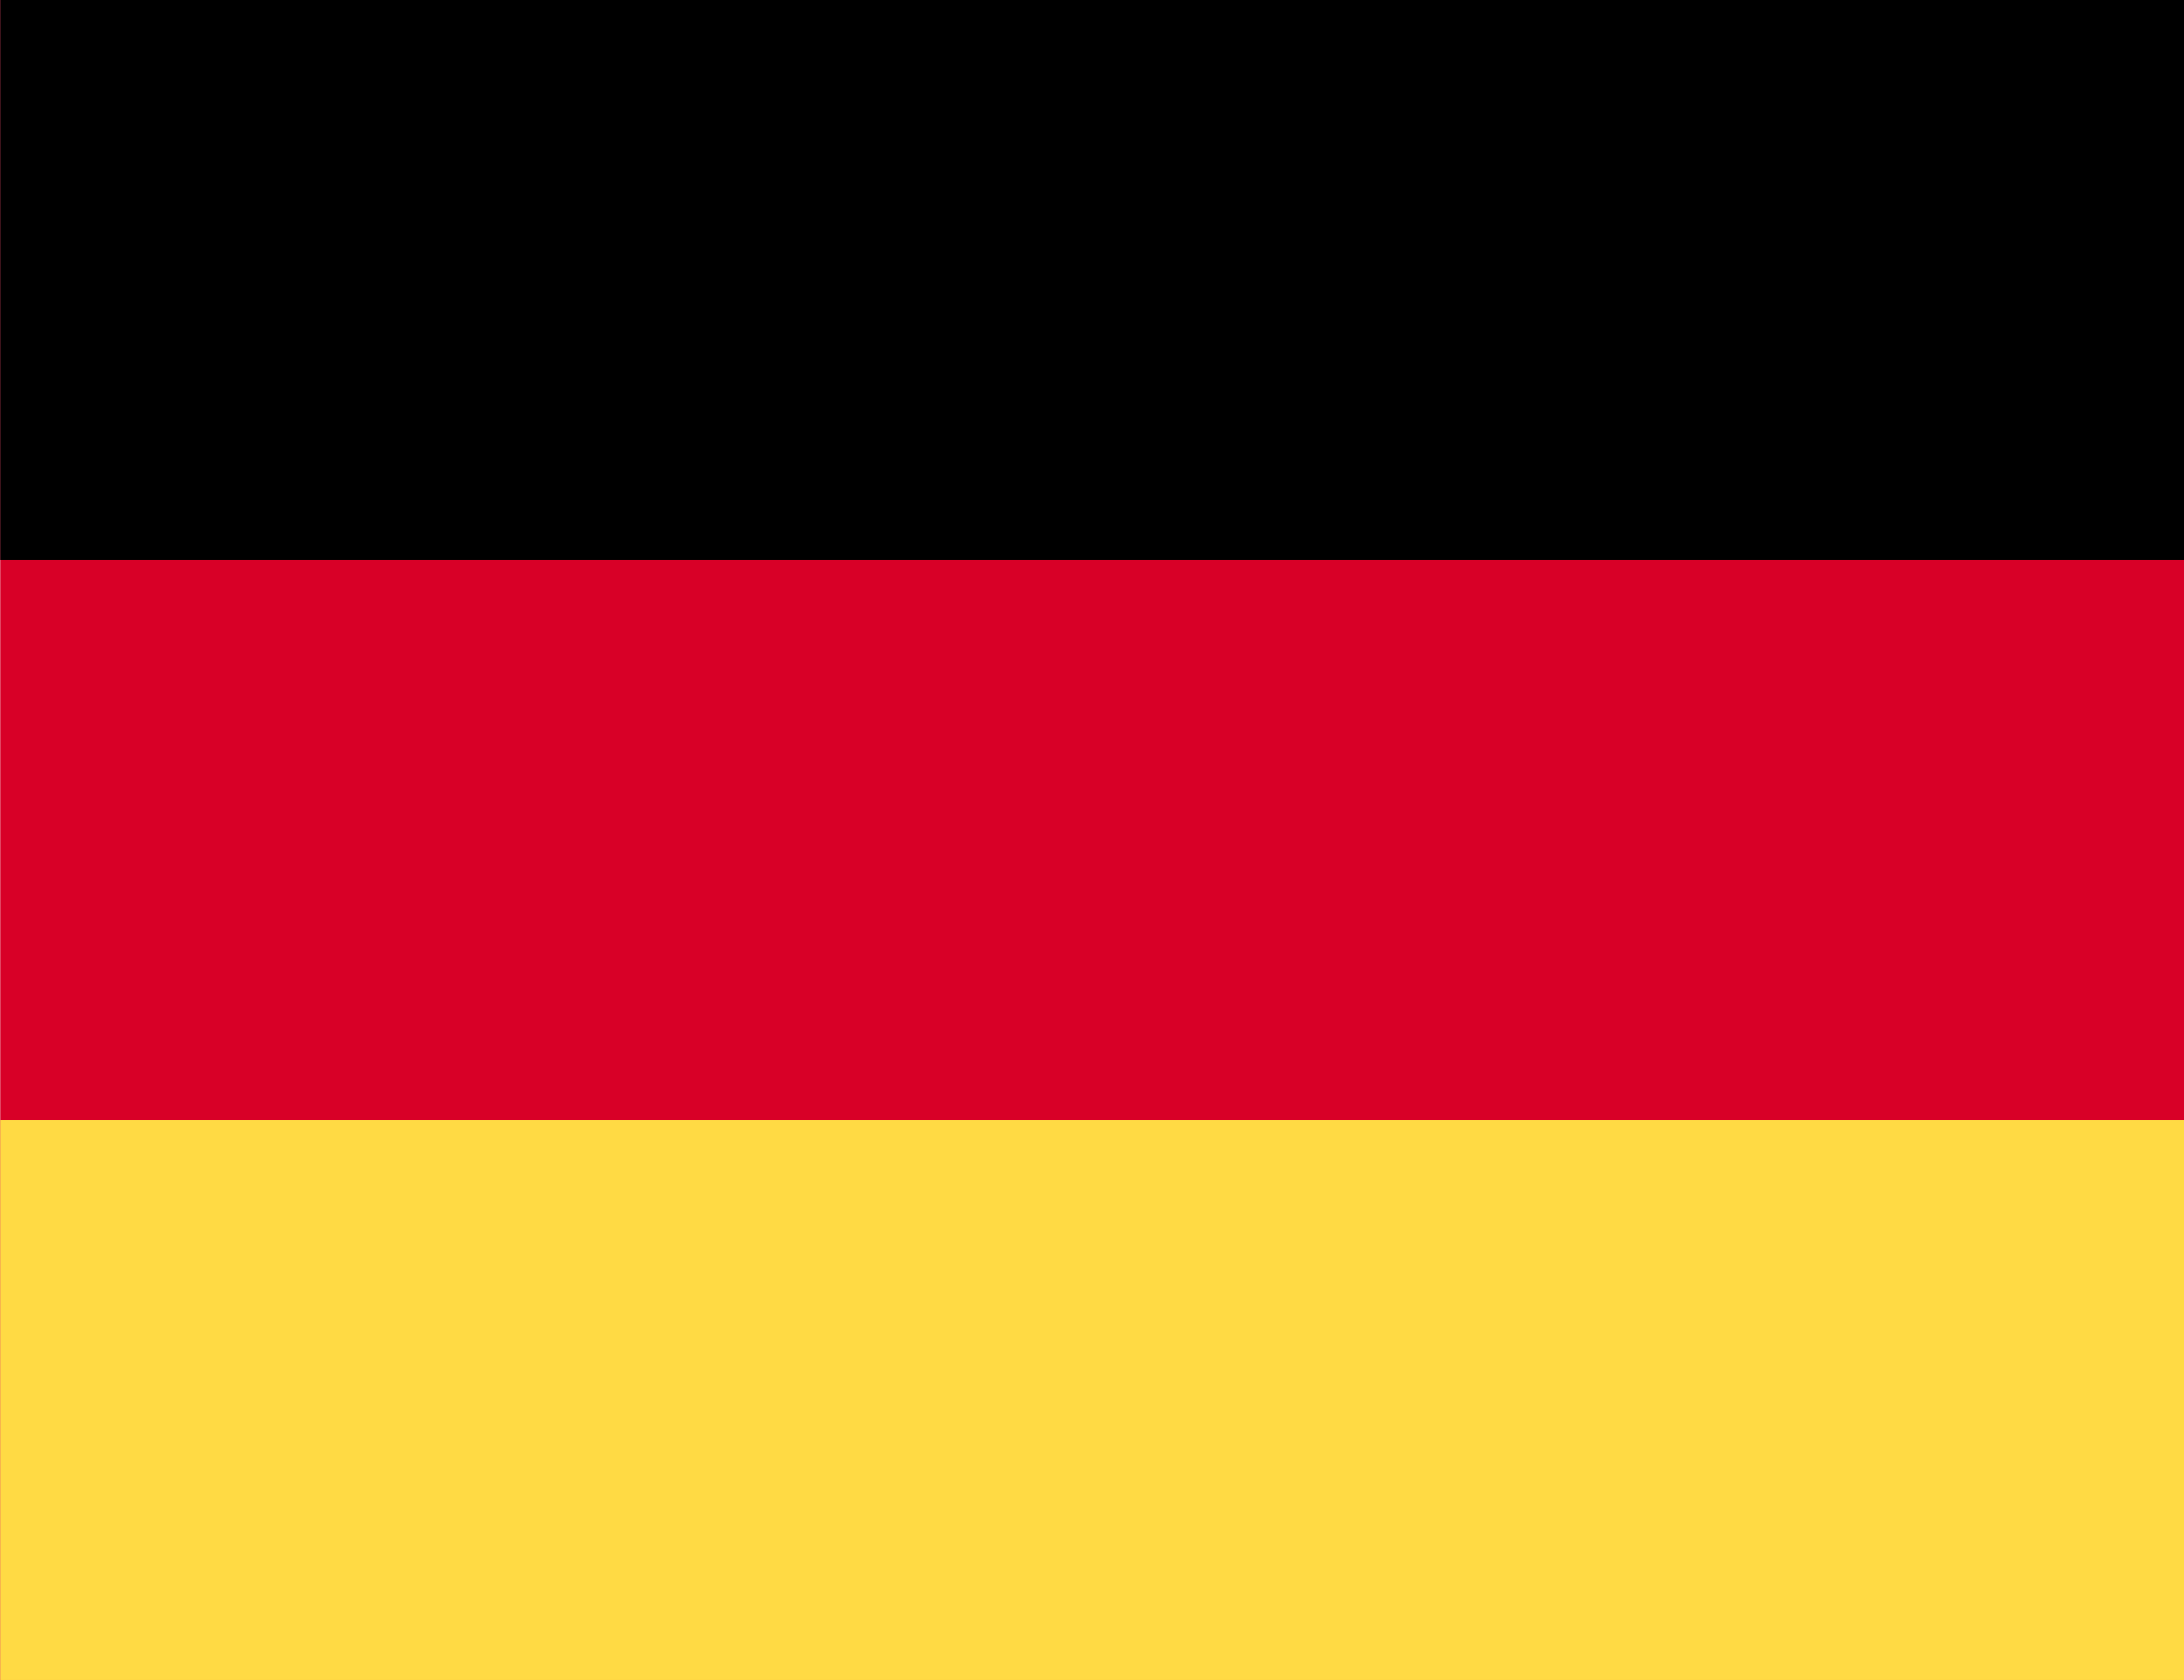
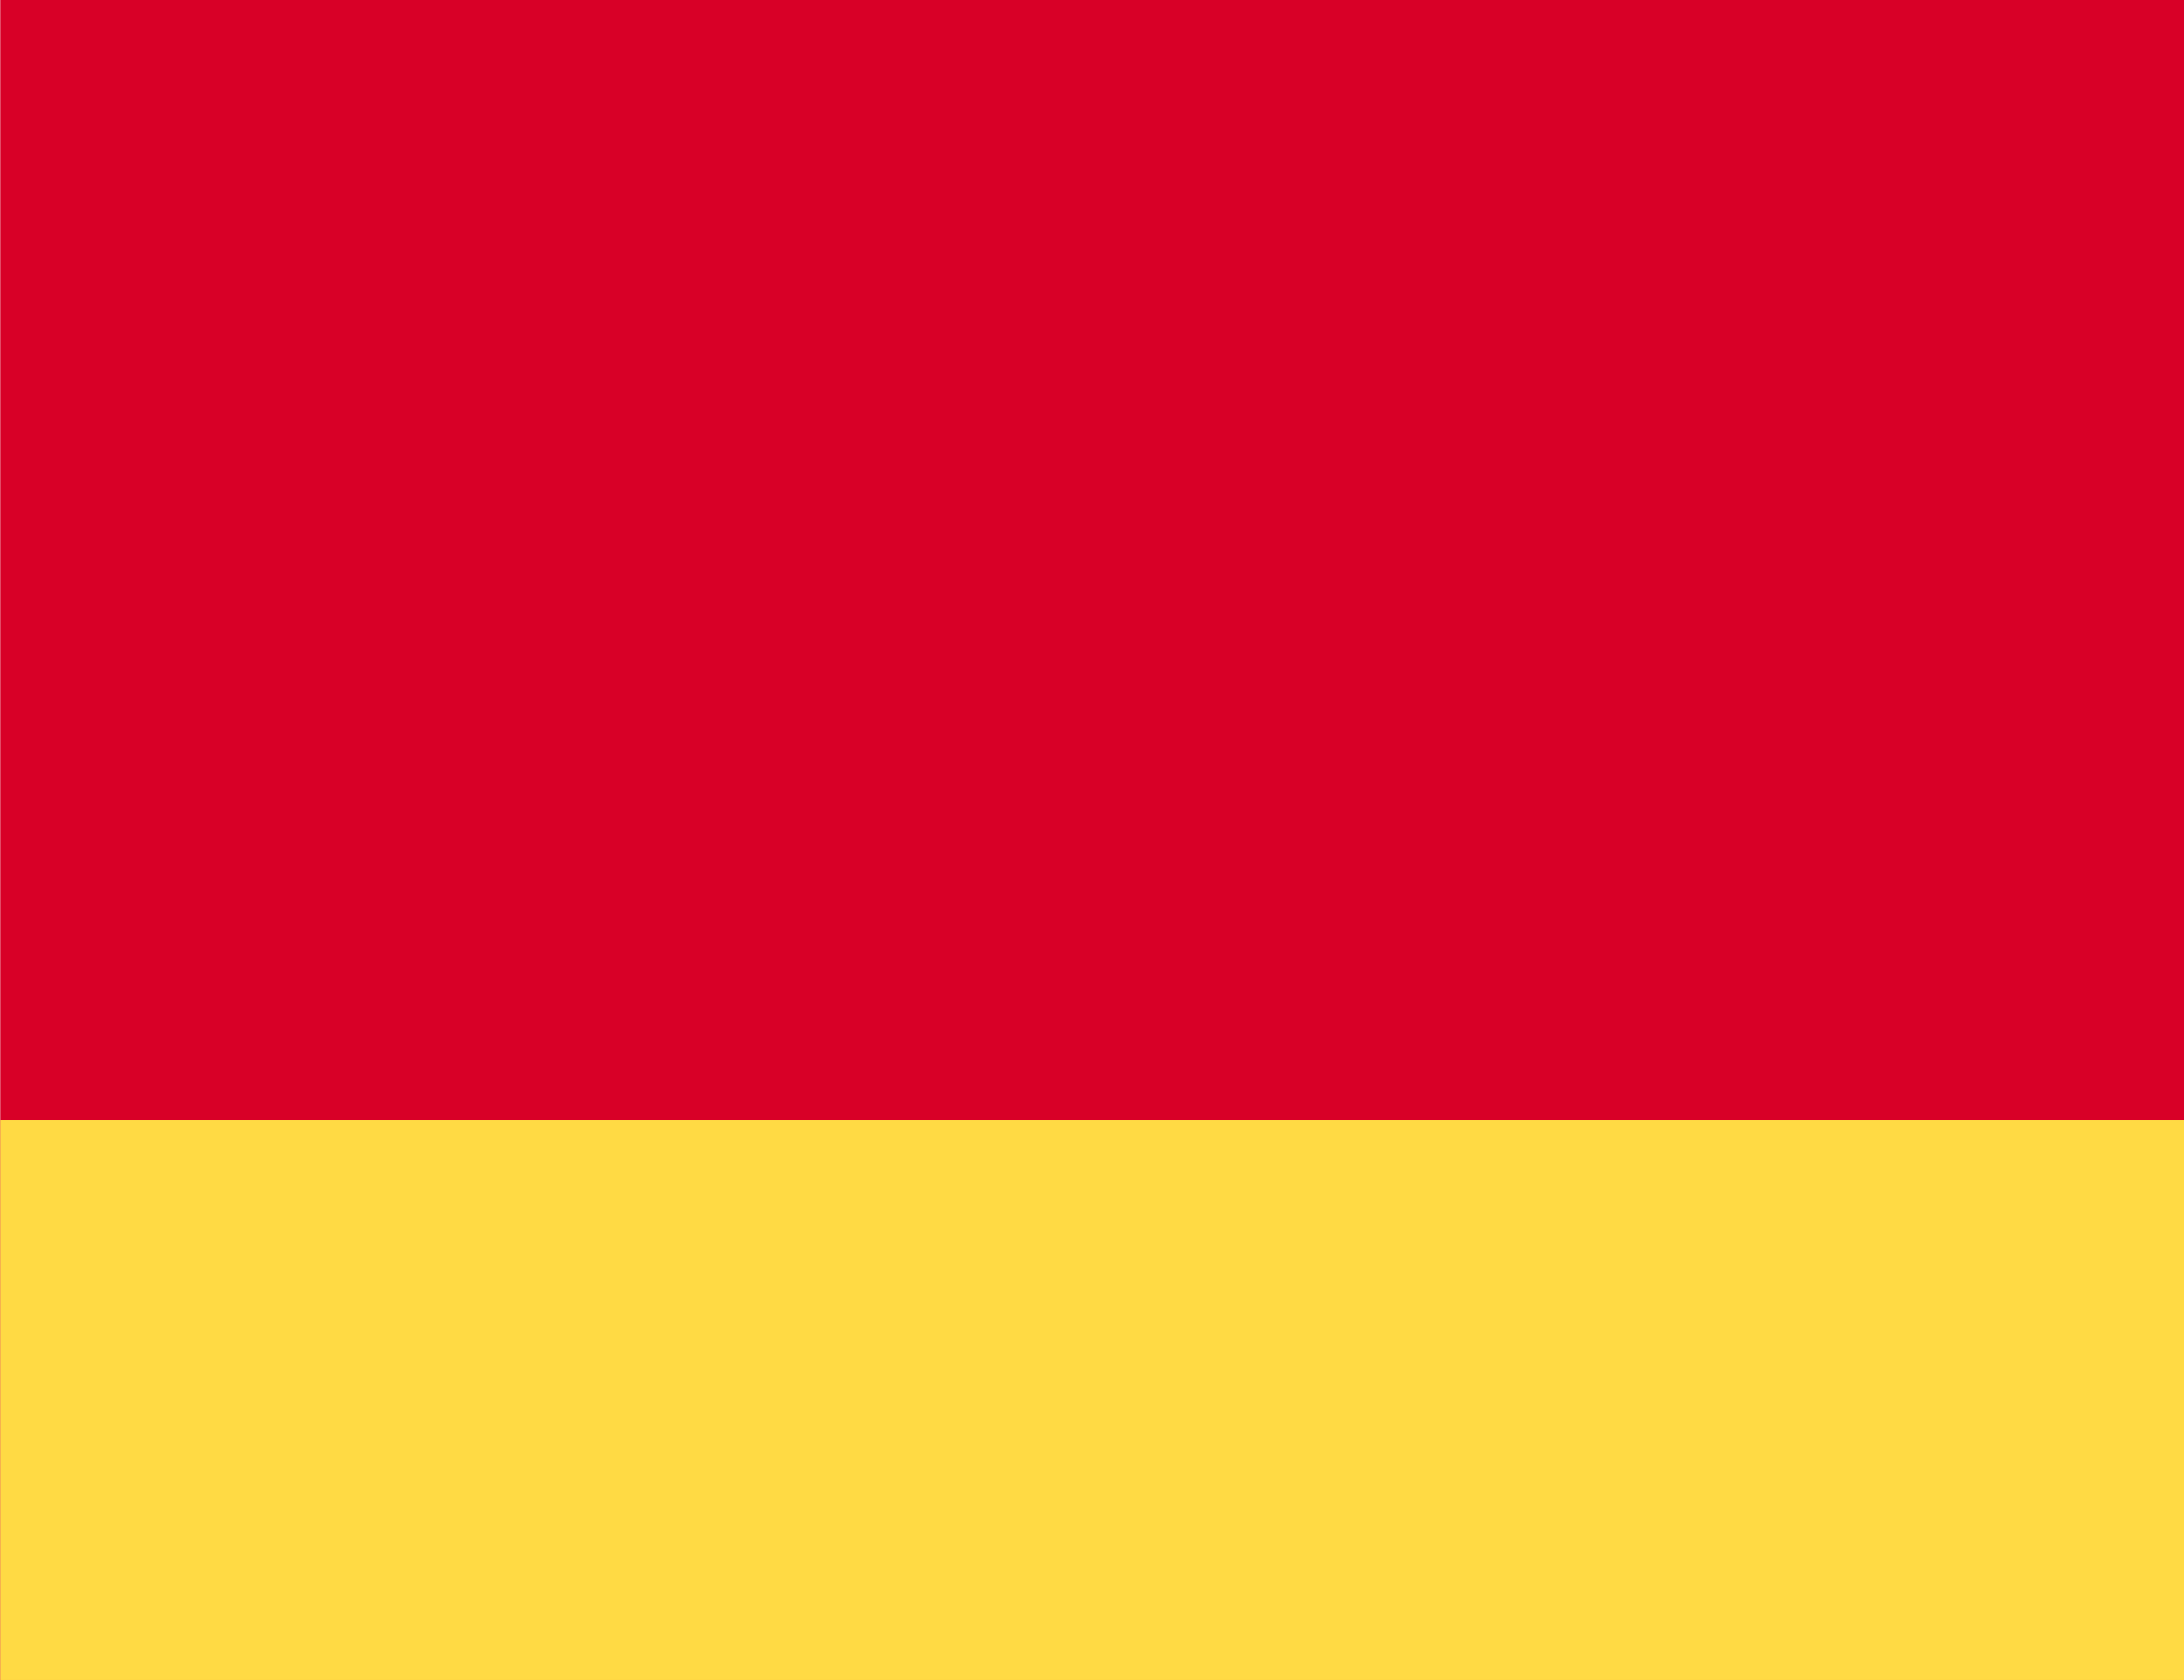
<svg xmlns="http://www.w3.org/2000/svg" width="26" height="20" viewBox="0 0 26 20" fill="none">
  <path d="M0.003 0H26.003V20H0.003V0Z" fill="#D80027" />
-   <path d="M0.003 0H26.003V6.666H0.003V0Z" fill="black" />
  <path d="M0.003 13.333H26.003V19.999H0.003V13.333Z" fill="#FFDA44" />
</svg>